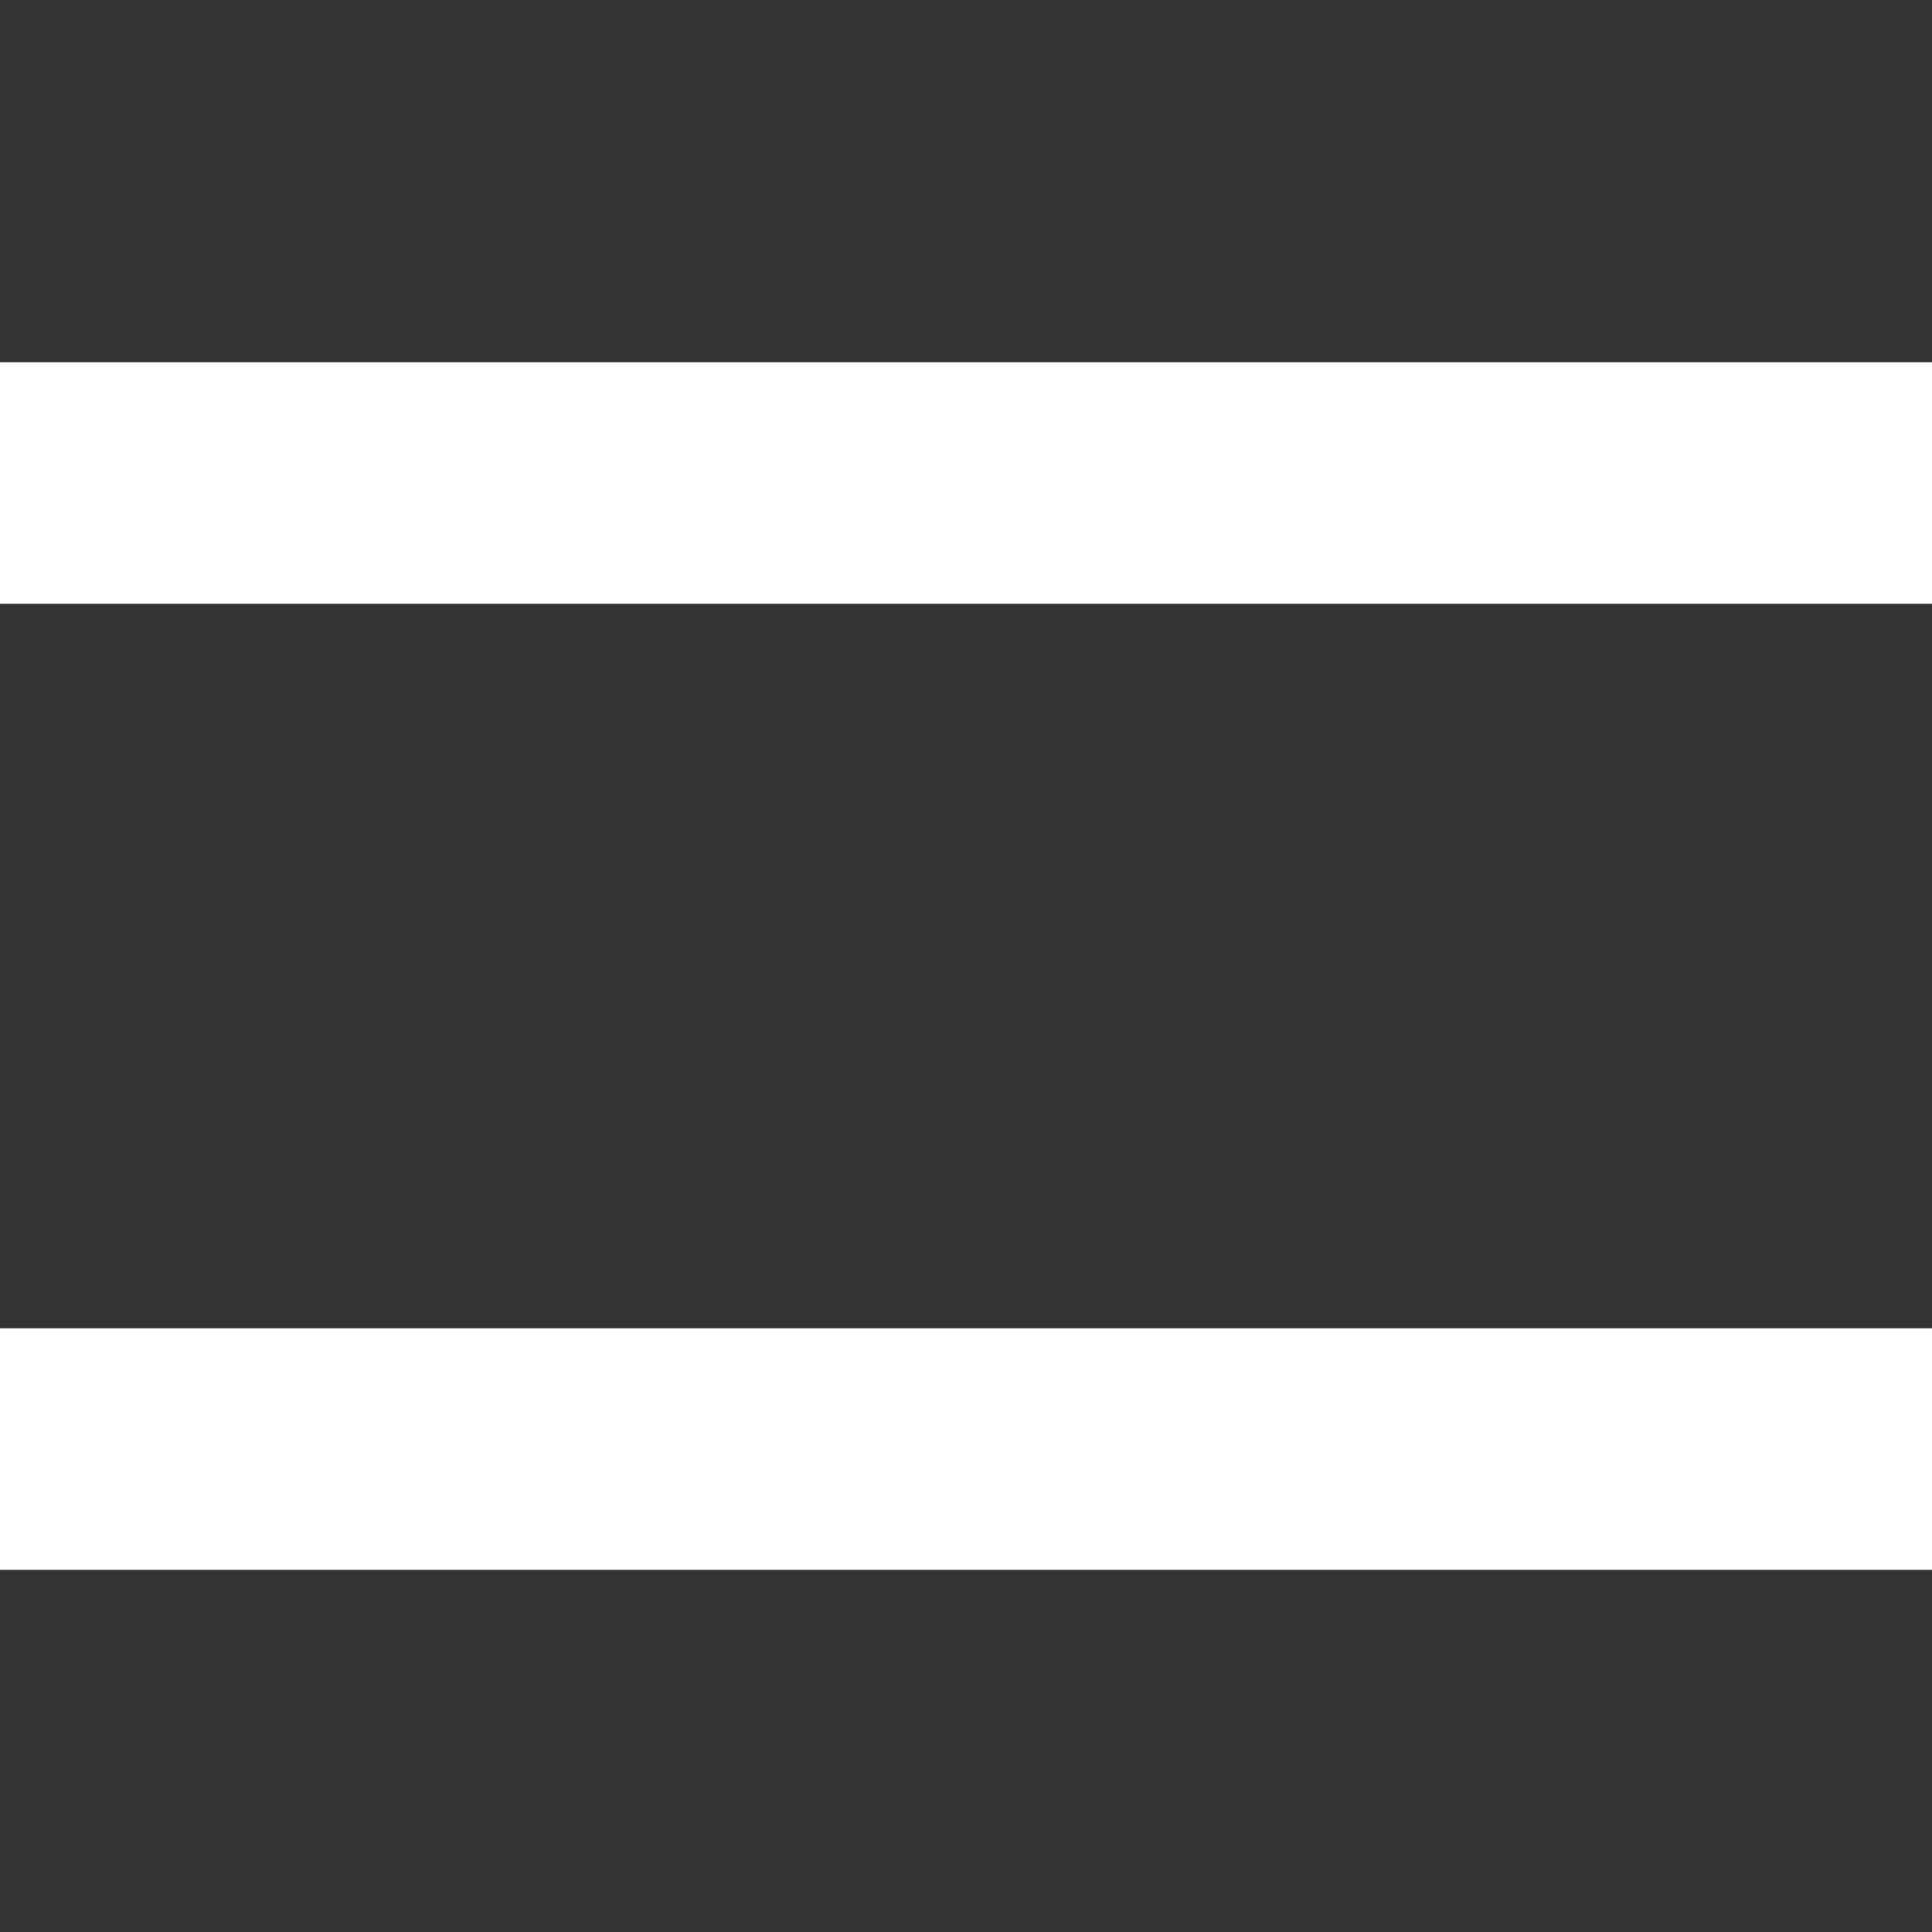
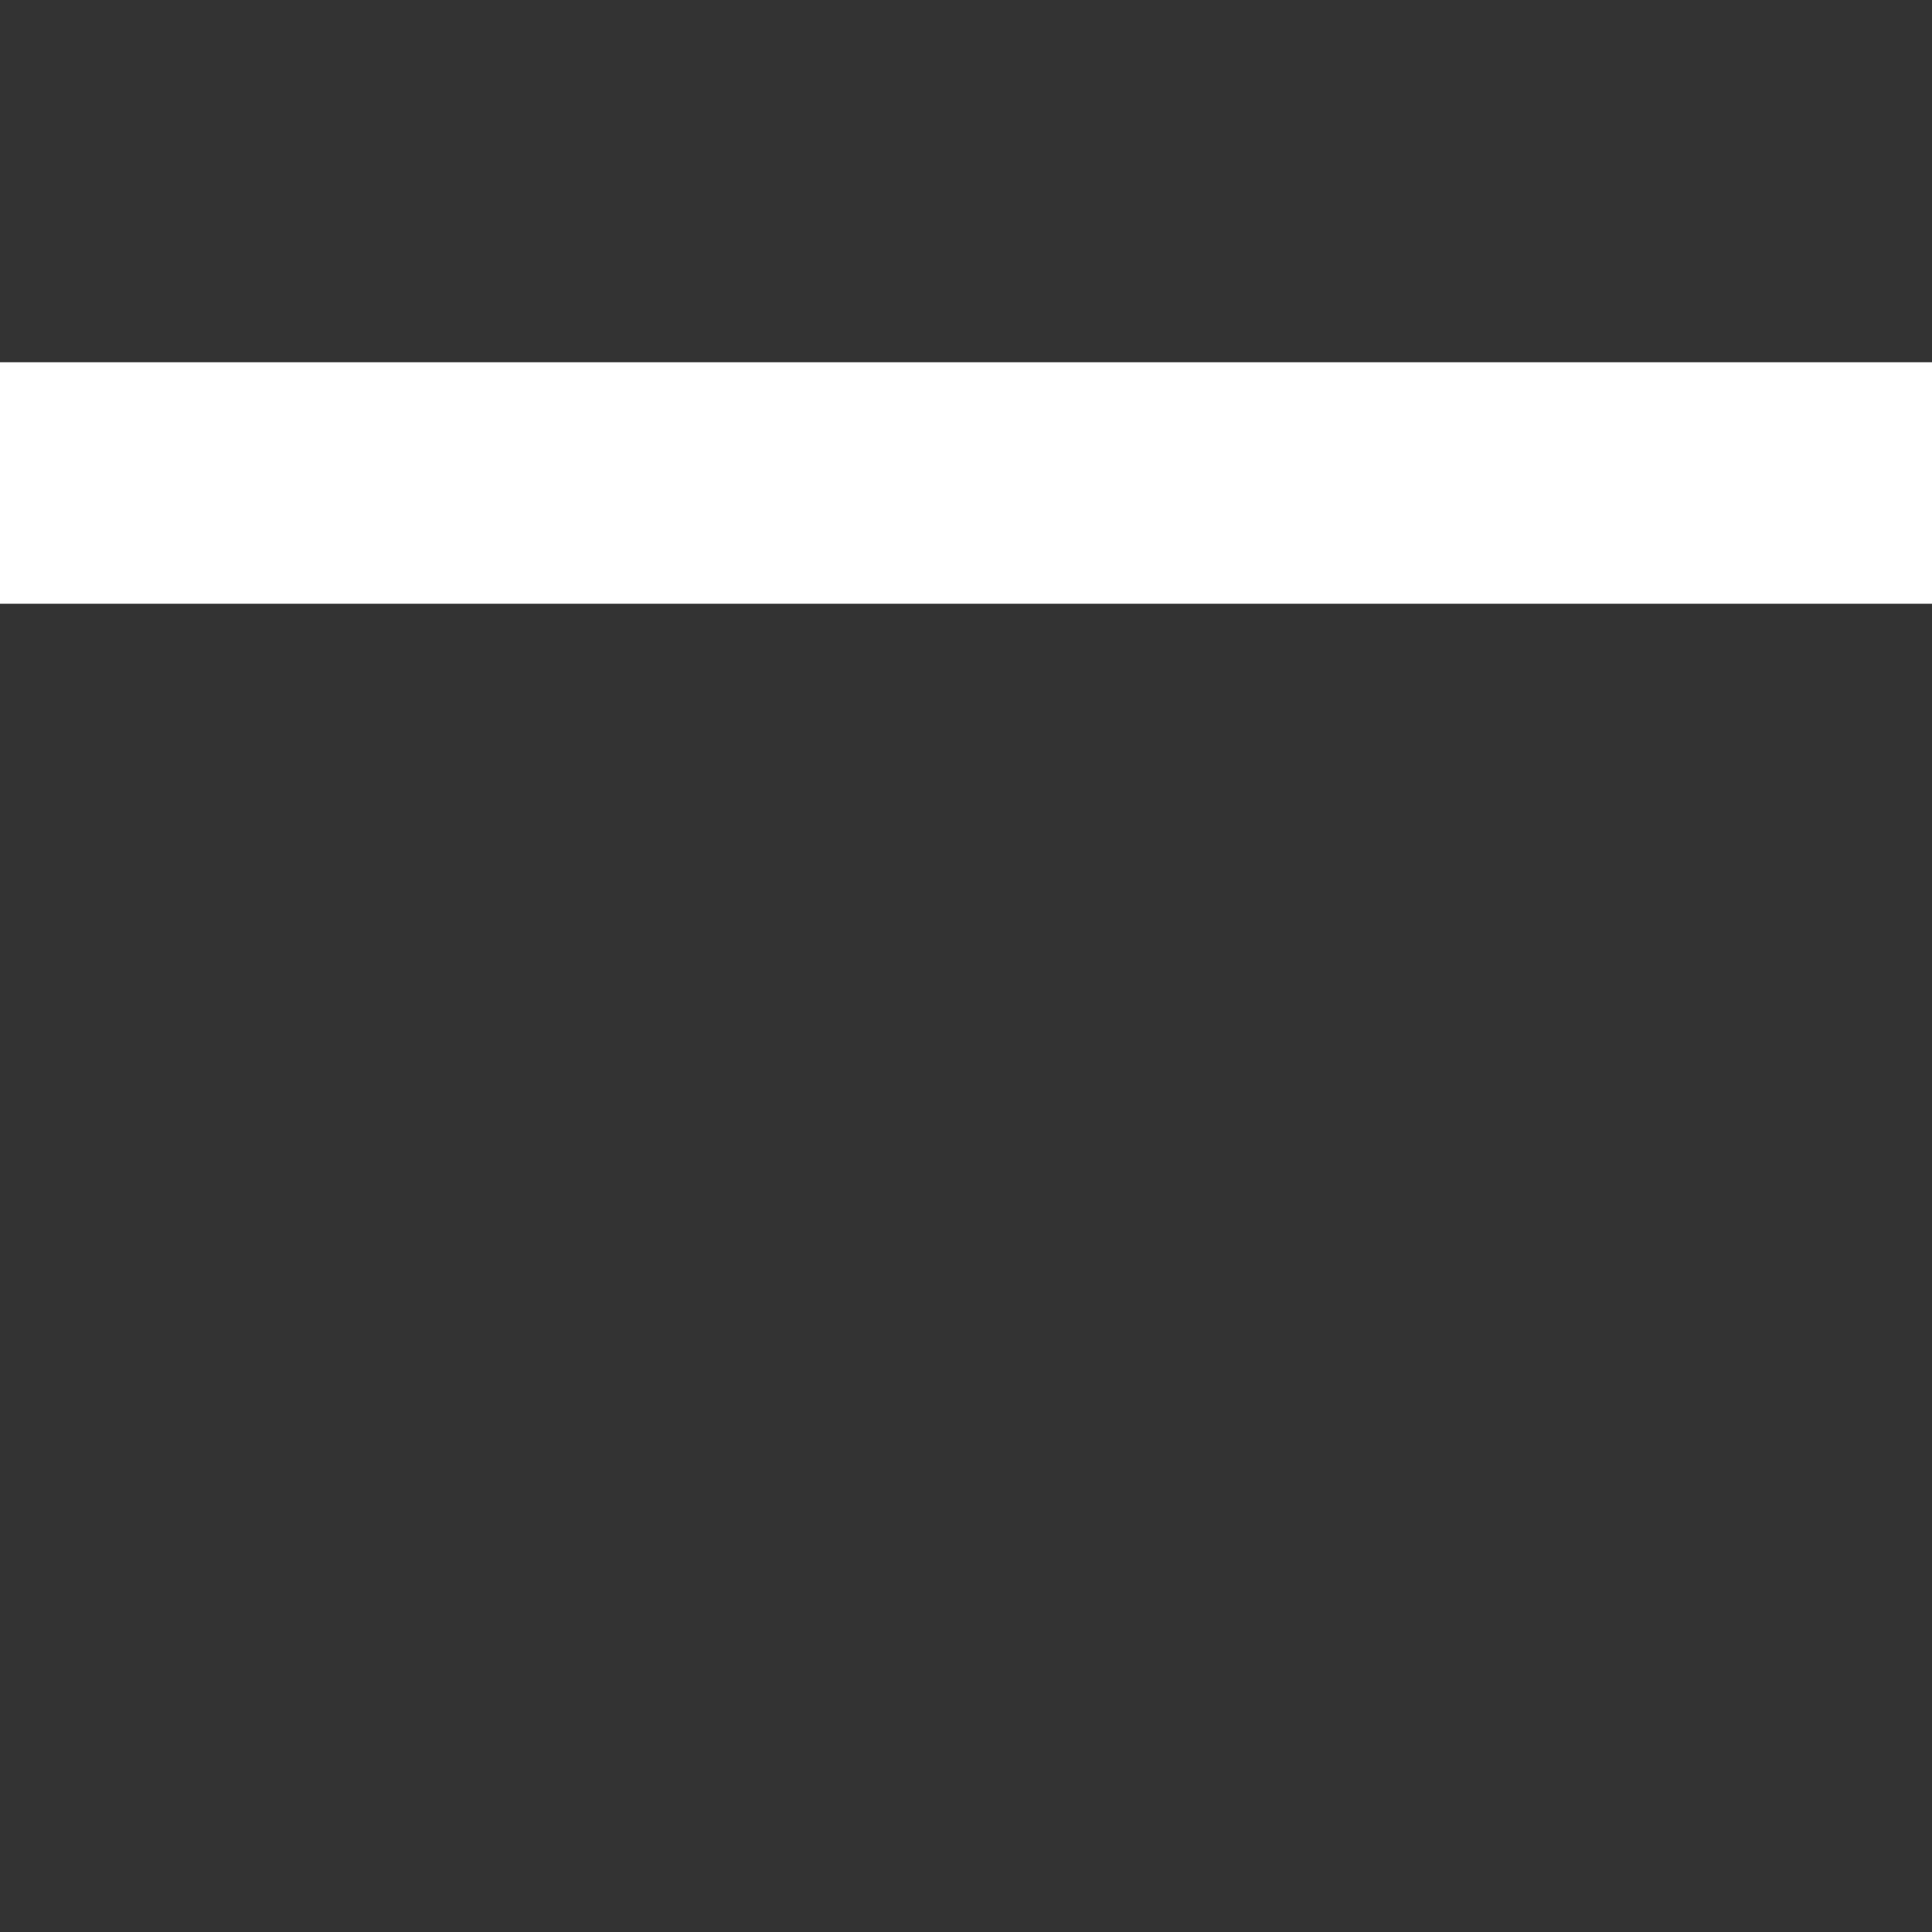
<svg xmlns="http://www.w3.org/2000/svg" version="1.1" id="Ebene_1" x="0px" y="0px" width="24px" height="24px" viewBox="0 0 24 24" xml:space="preserve">
  <rect x="0" y="0" width="24" height="24" fill="#333333" stroke="none" />
  <rect x="0" y="4.5" fill="#FFFFFF" width="24" height="3" />
-   <rect x="0" y="16.501" fill="#FFFFFF" width="24" height="3" />
</svg>